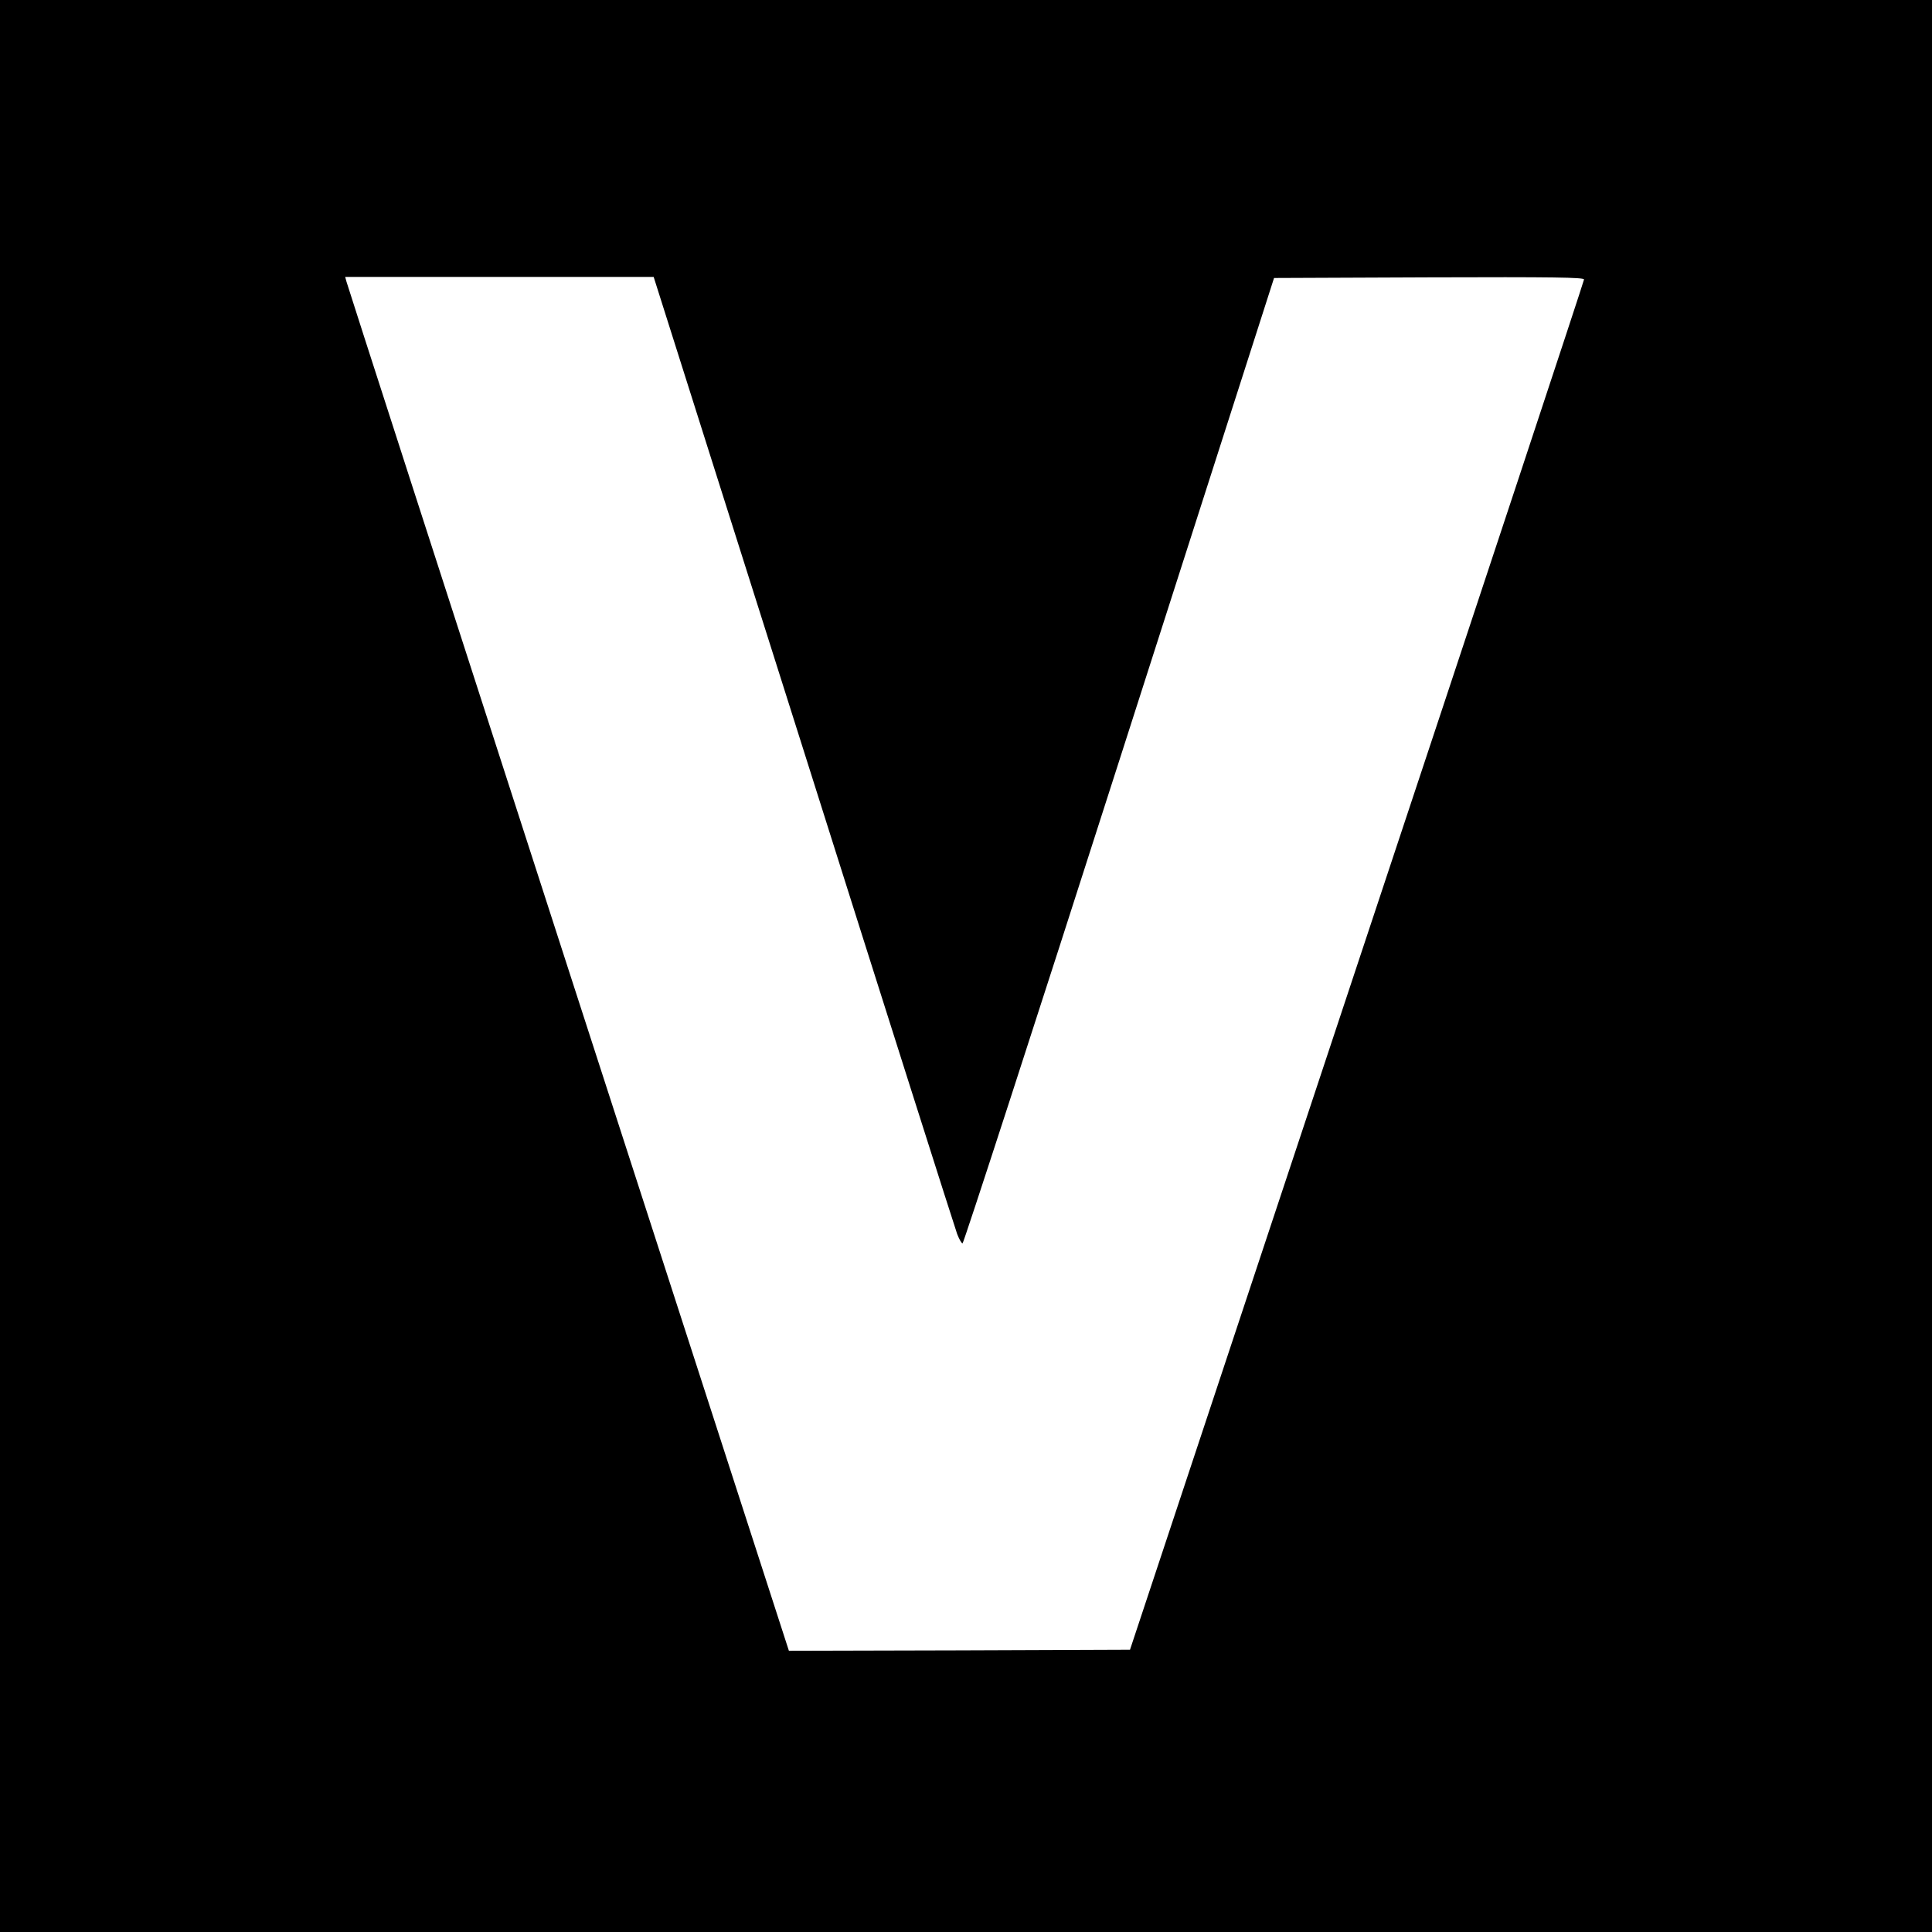
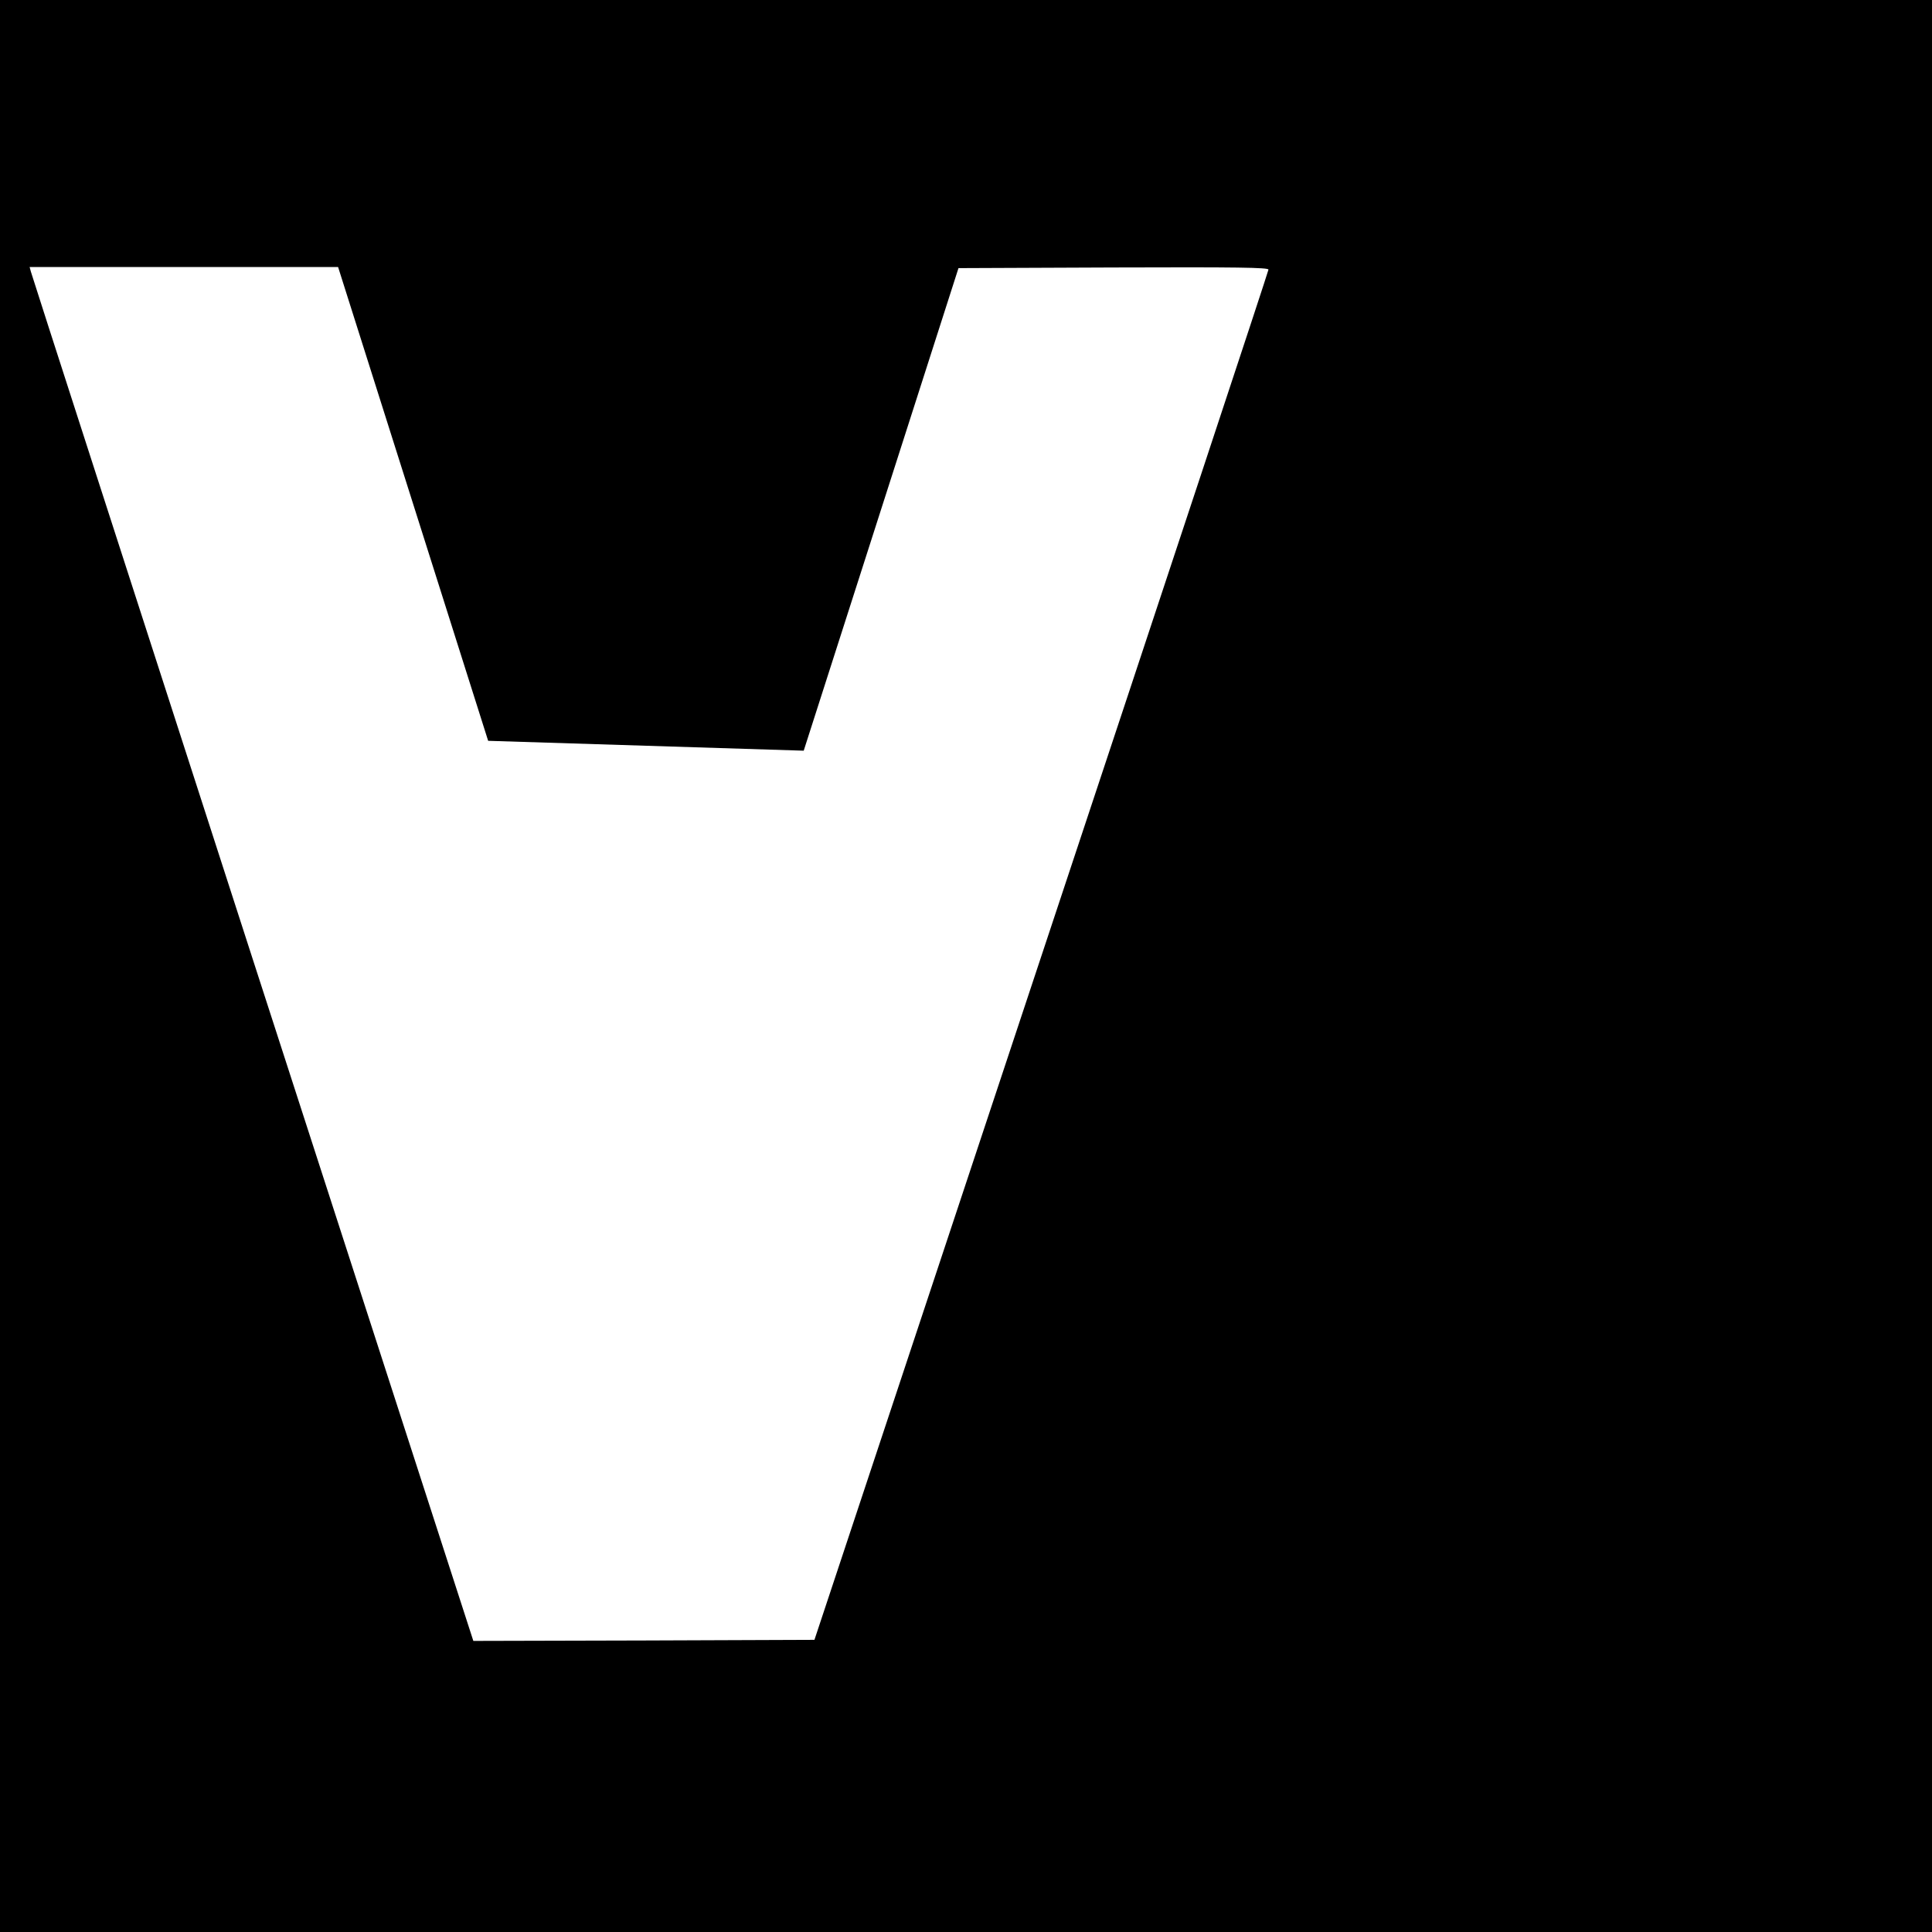
<svg xmlns="http://www.w3.org/2000/svg" version="1.0" width="900pt" height="900pt" viewBox="0 0 900 900" preserveAspectRatio="xMidYMid meet">
  <g transform="translate(0,900) scale(0.1,-0.1)" fill="#000000" stroke="none">
-     <path d="M0 4500 l0 -4500 4500 0 4500 0 0 4500 0 4500 -4500 0 -4500 0 0 -4500z m3744 1003 c384 -1215 706 -2228 715 -2252 9 -23 20 -43 25 -43 5 1 334 1013 730 2249 l721 2248 723 3 c574 2 722 0 721 -10 0 -7 -476 -1446 -1058 -3198 l-1057 -3185 -795 -3 -794 -2 -1028 3177 c-565 1748 -1030 3188 -1033 3201 l-6 22 718 0 719 0 699 -2207z" />
+     <path d="M0 4500 l0 -4500 4500 0 4500 0 0 4500 0 4500 -4500 0 -4500 0 0 -4500z m3744 1003 l721 2248 723 3 c574 2 722 0 721 -10 0 -7 -476 -1446 -1058 -3198 l-1057 -3185 -795 -3 -794 -2 -1028 3177 c-565 1748 -1030 3188 -1033 3201 l-6 22 718 0 719 0 699 -2207z" />
  </g>
</svg>